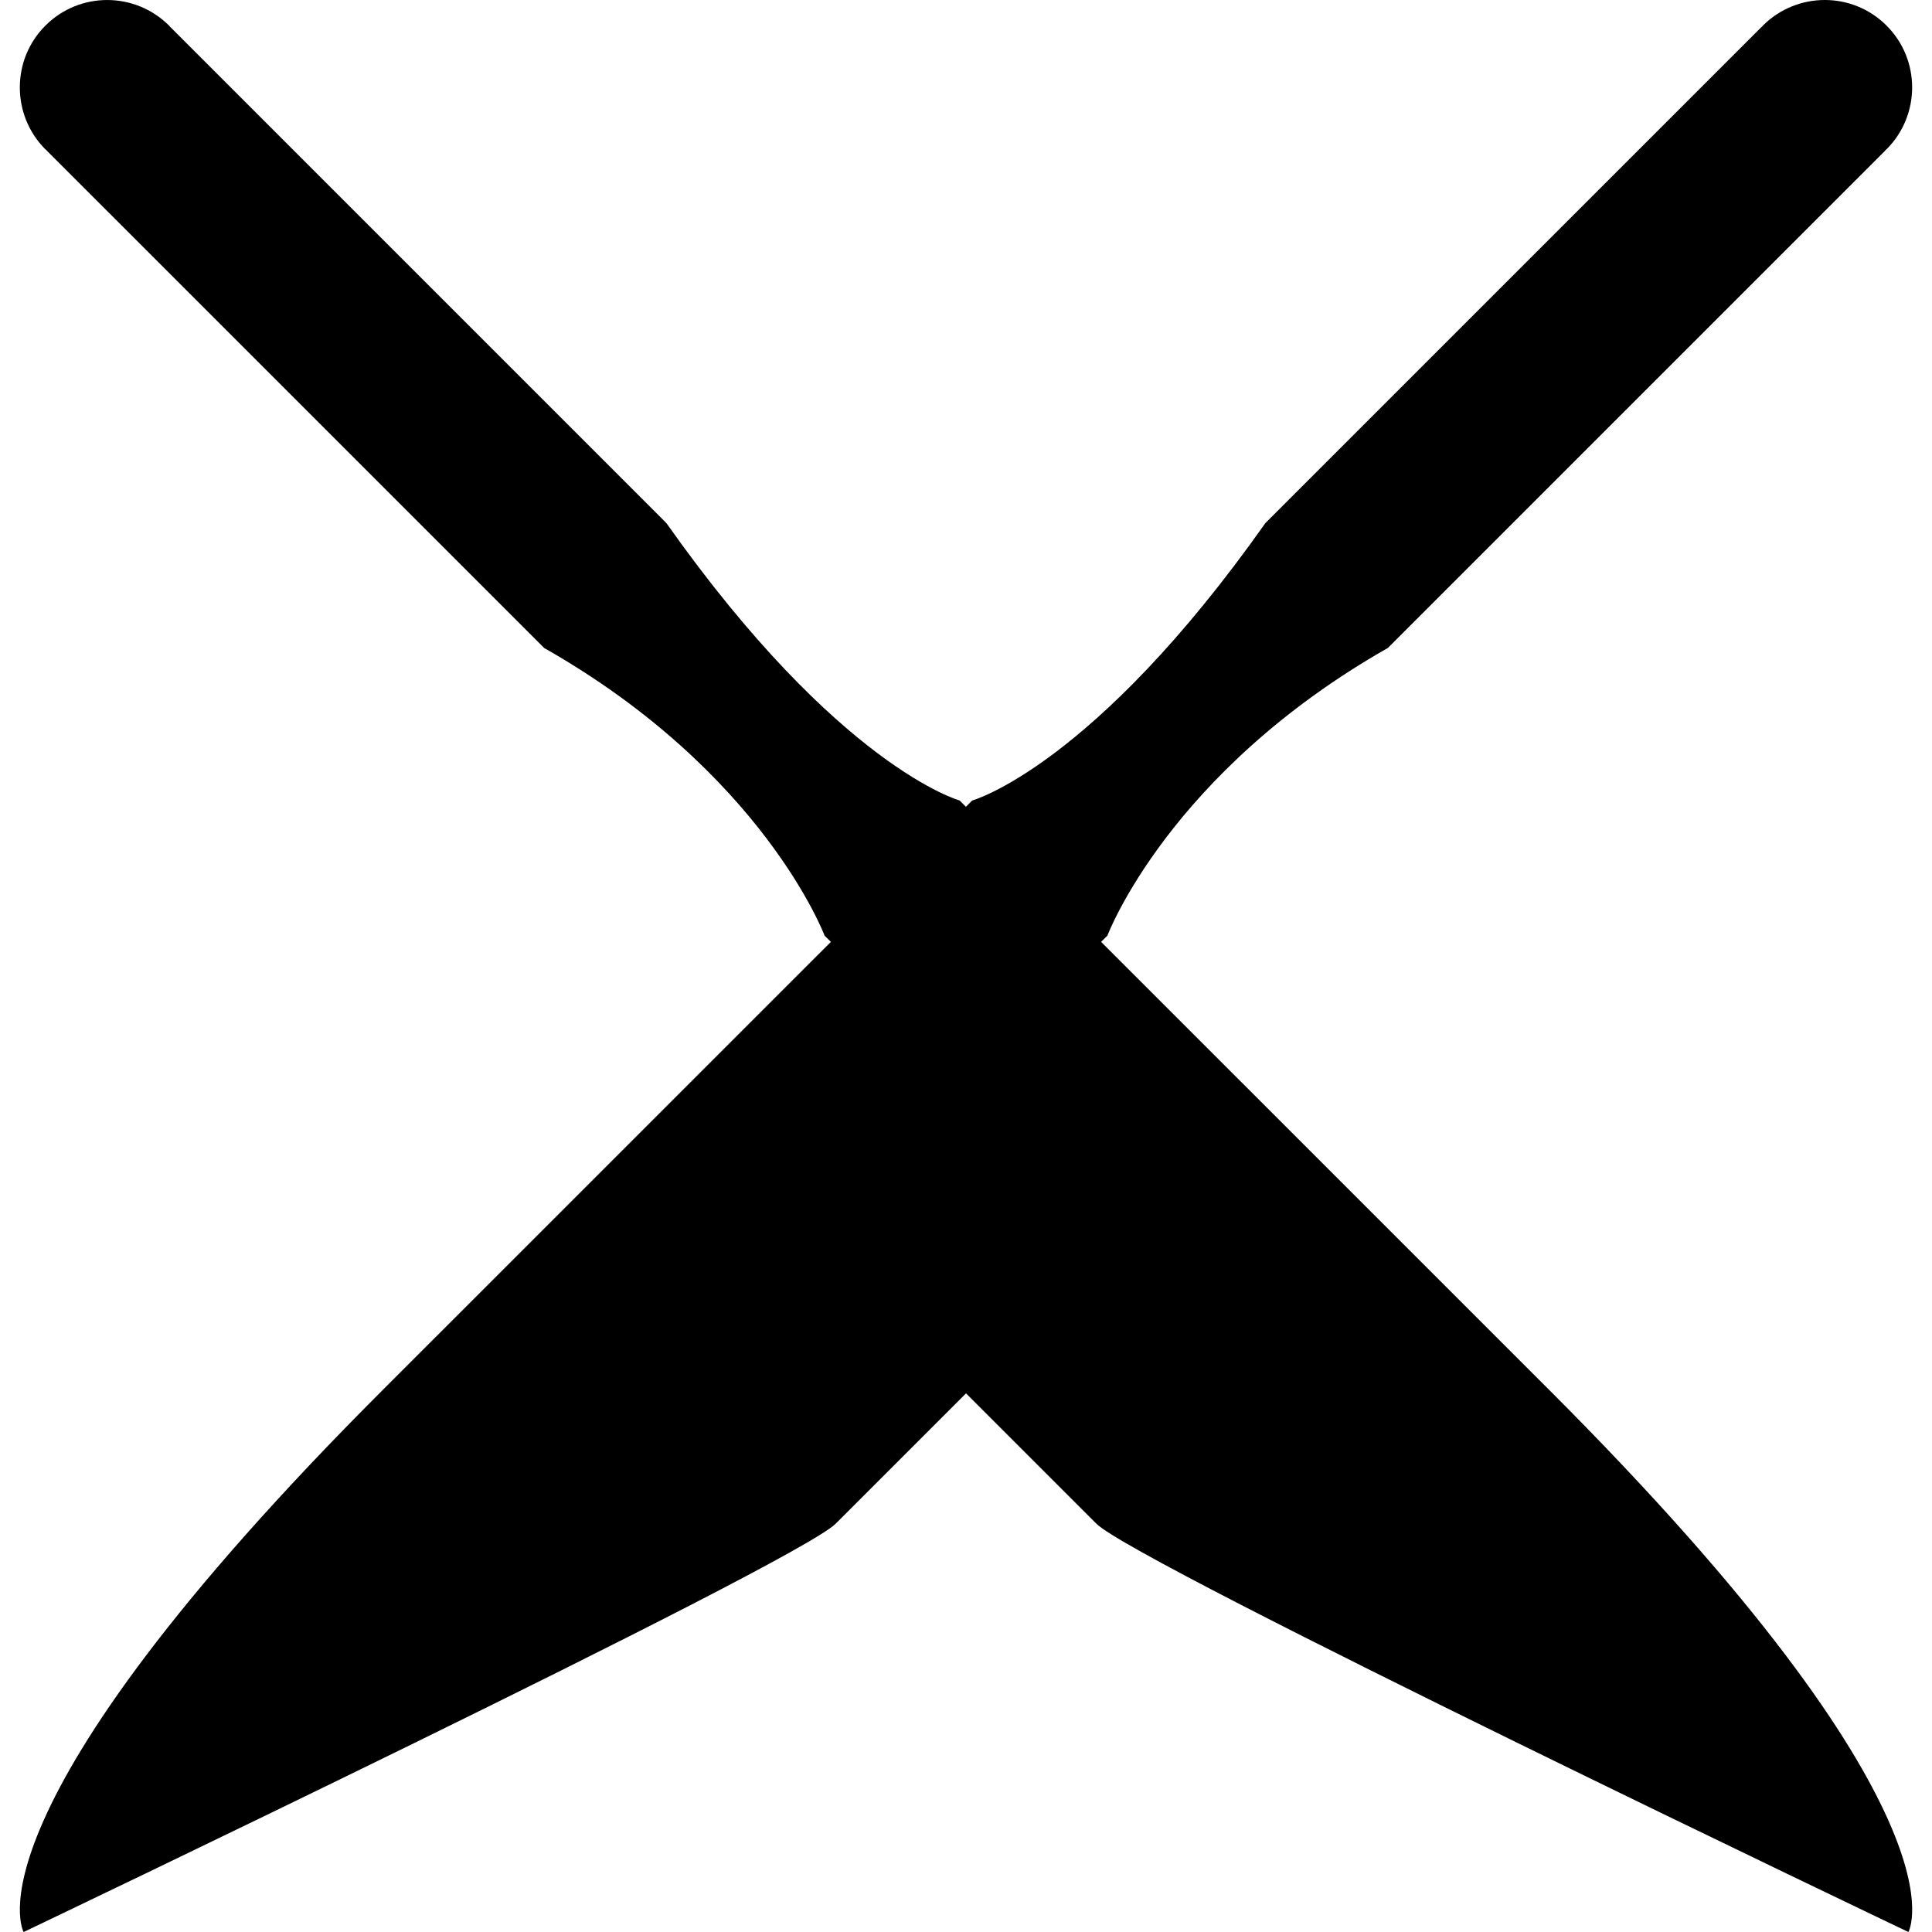
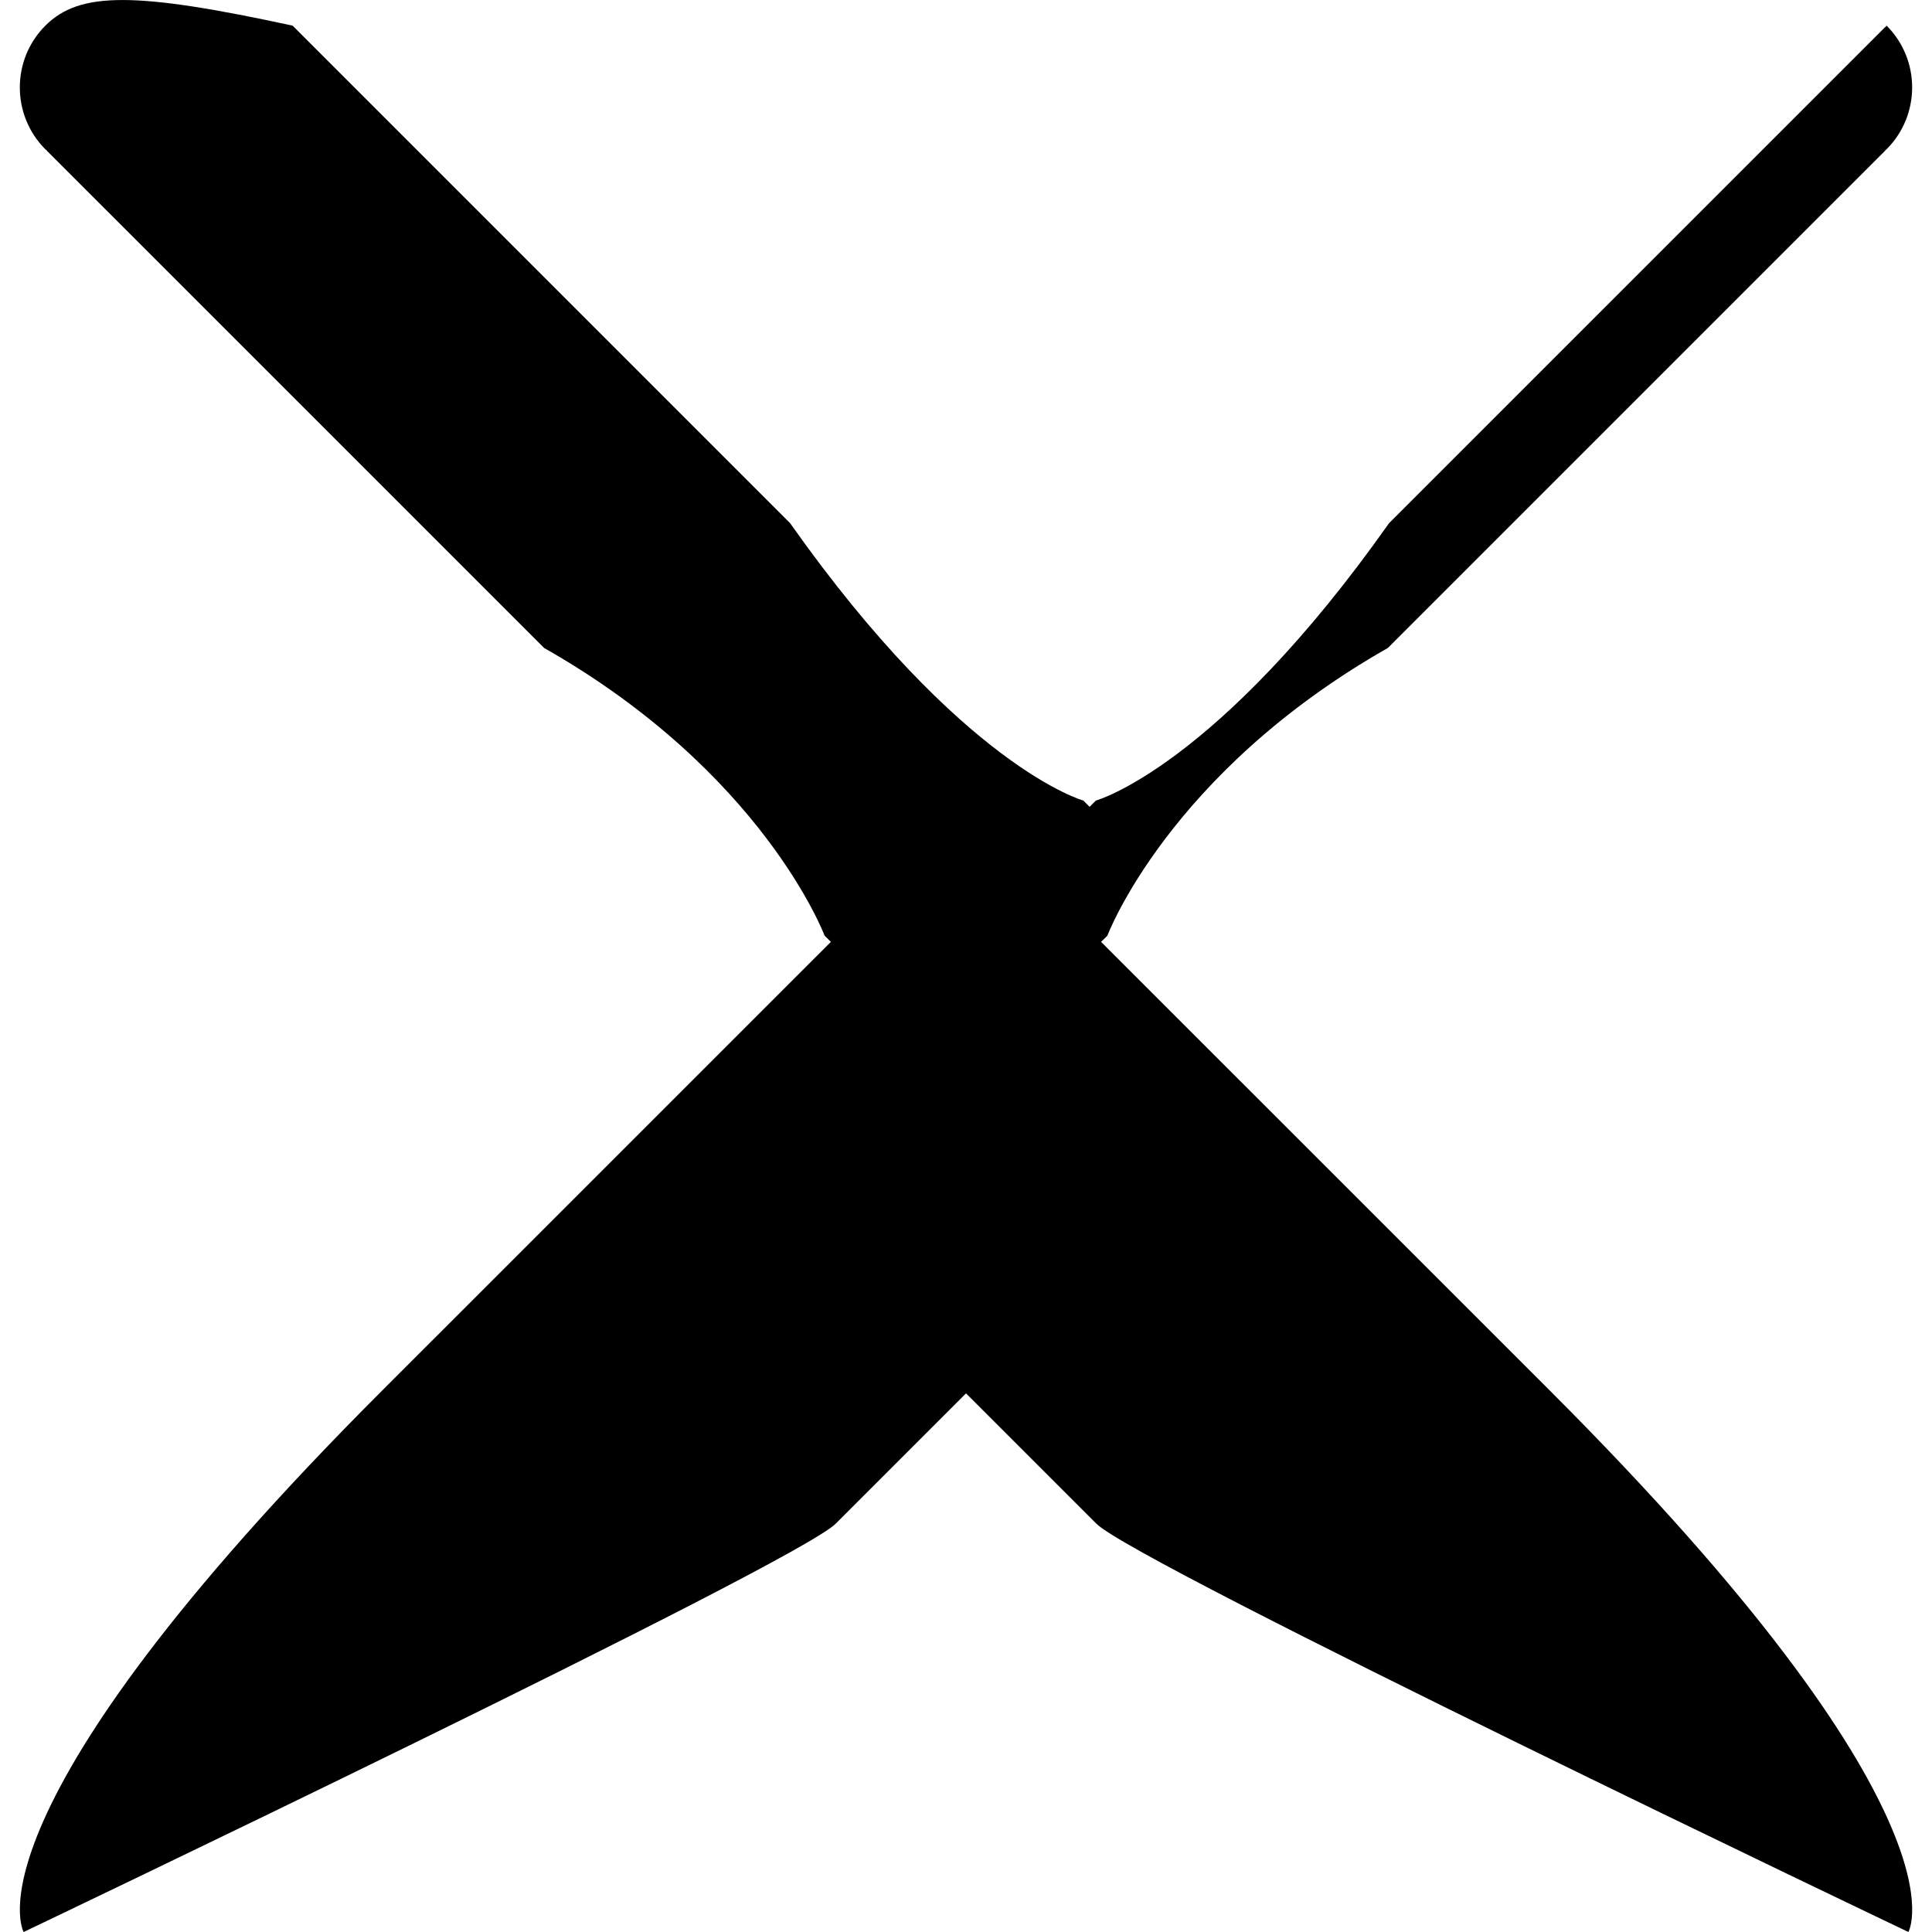
<svg xmlns="http://www.w3.org/2000/svg" fill="#000000" version="1.1" id="Capa_1" width="800px" height="800px" viewBox="0 0 380.735 380.735" xml:space="preserve">
  <g>
-     <path d="M216.99,185.611l1.243-1.226c0,0,12.061-32.137,55.271-56.693c7.169-7.163,98.038-98.033,98.038-98.033l-0.023-0.035   c0.093-0.087,0.186-0.134,0.268-0.215c6.715-6.721,6.715-17.648,0-24.358c-6.704-6.733-17.626-6.733-24.376-0.012   c-0.069,0.087-0.14,0.18-0.209,0.262l-0.023-0.023c0,0-89.511,89.504-97.817,97.812c-33.95,48.078-57.78,54.666-57.78,54.666   l-1.231,1.237l-1.231-1.237c0,0-23.842-6.588-57.791-54.666c-8.284-8.296-97.807-97.812-97.807-97.812v0.035   c-0.069-0.093-0.127-0.174-0.197-0.262C26.571-1.682,15.65-1.682,8.934,5.062c-6.704,6.698-6.704,17.625,0,24.358   c0.104,0.082,0.197,0.128,0.279,0.215L9.19,29.659c0,0,90.881,90.881,98.038,98.033c43.222,24.544,55.271,56.693,55.271,56.693   l1.243,1.226c-24.655,24.655-66.354,66.366-88.372,88.36C-8.471,357.823,4.659,380.735,4.659,380.735   s152.111-72.559,160.035-80.471c7.773-7.773,16.708-16.709,25.678-25.678c8.958,8.969,17.893,17.904,25.678,25.678   c7.924,7.912,160.035,80.471,160.035,80.471s13.117-22.912-70.734-106.775C283.344,251.977,241.645,210.266,216.99,185.611z" />
+     <path d="M216.99,185.611l1.243-1.226c0,0,12.061-32.137,55.271-56.693c7.169-7.163,98.038-98.033,98.038-98.033l-0.023-0.035   c0.093-0.087,0.186-0.134,0.268-0.215c6.715-6.721,6.715-17.648,0-24.358c-0.069,0.087-0.14,0.18-0.209,0.262l-0.023-0.023c0,0-89.511,89.504-97.817,97.812c-33.95,48.078-57.78,54.666-57.78,54.666   l-1.231,1.237l-1.231-1.237c0,0-23.842-6.588-57.791-54.666c-8.284-8.296-97.807-97.812-97.807-97.812v0.035   c-0.069-0.093-0.127-0.174-0.197-0.262C26.571-1.682,15.65-1.682,8.934,5.062c-6.704,6.698-6.704,17.625,0,24.358   c0.104,0.082,0.197,0.128,0.279,0.215L9.19,29.659c0,0,90.881,90.881,98.038,98.033c43.222,24.544,55.271,56.693,55.271,56.693   l1.243,1.226c-24.655,24.655-66.354,66.366-88.372,88.36C-8.471,357.823,4.659,380.735,4.659,380.735   s152.111-72.559,160.035-80.471c7.773-7.773,16.708-16.709,25.678-25.678c8.958,8.969,17.893,17.904,25.678,25.678   c7.924,7.912,160.035,80.471,160.035,80.471s13.117-22.912-70.734-106.775C283.344,251.977,241.645,210.266,216.99,185.611z" />
  </g>
</svg>